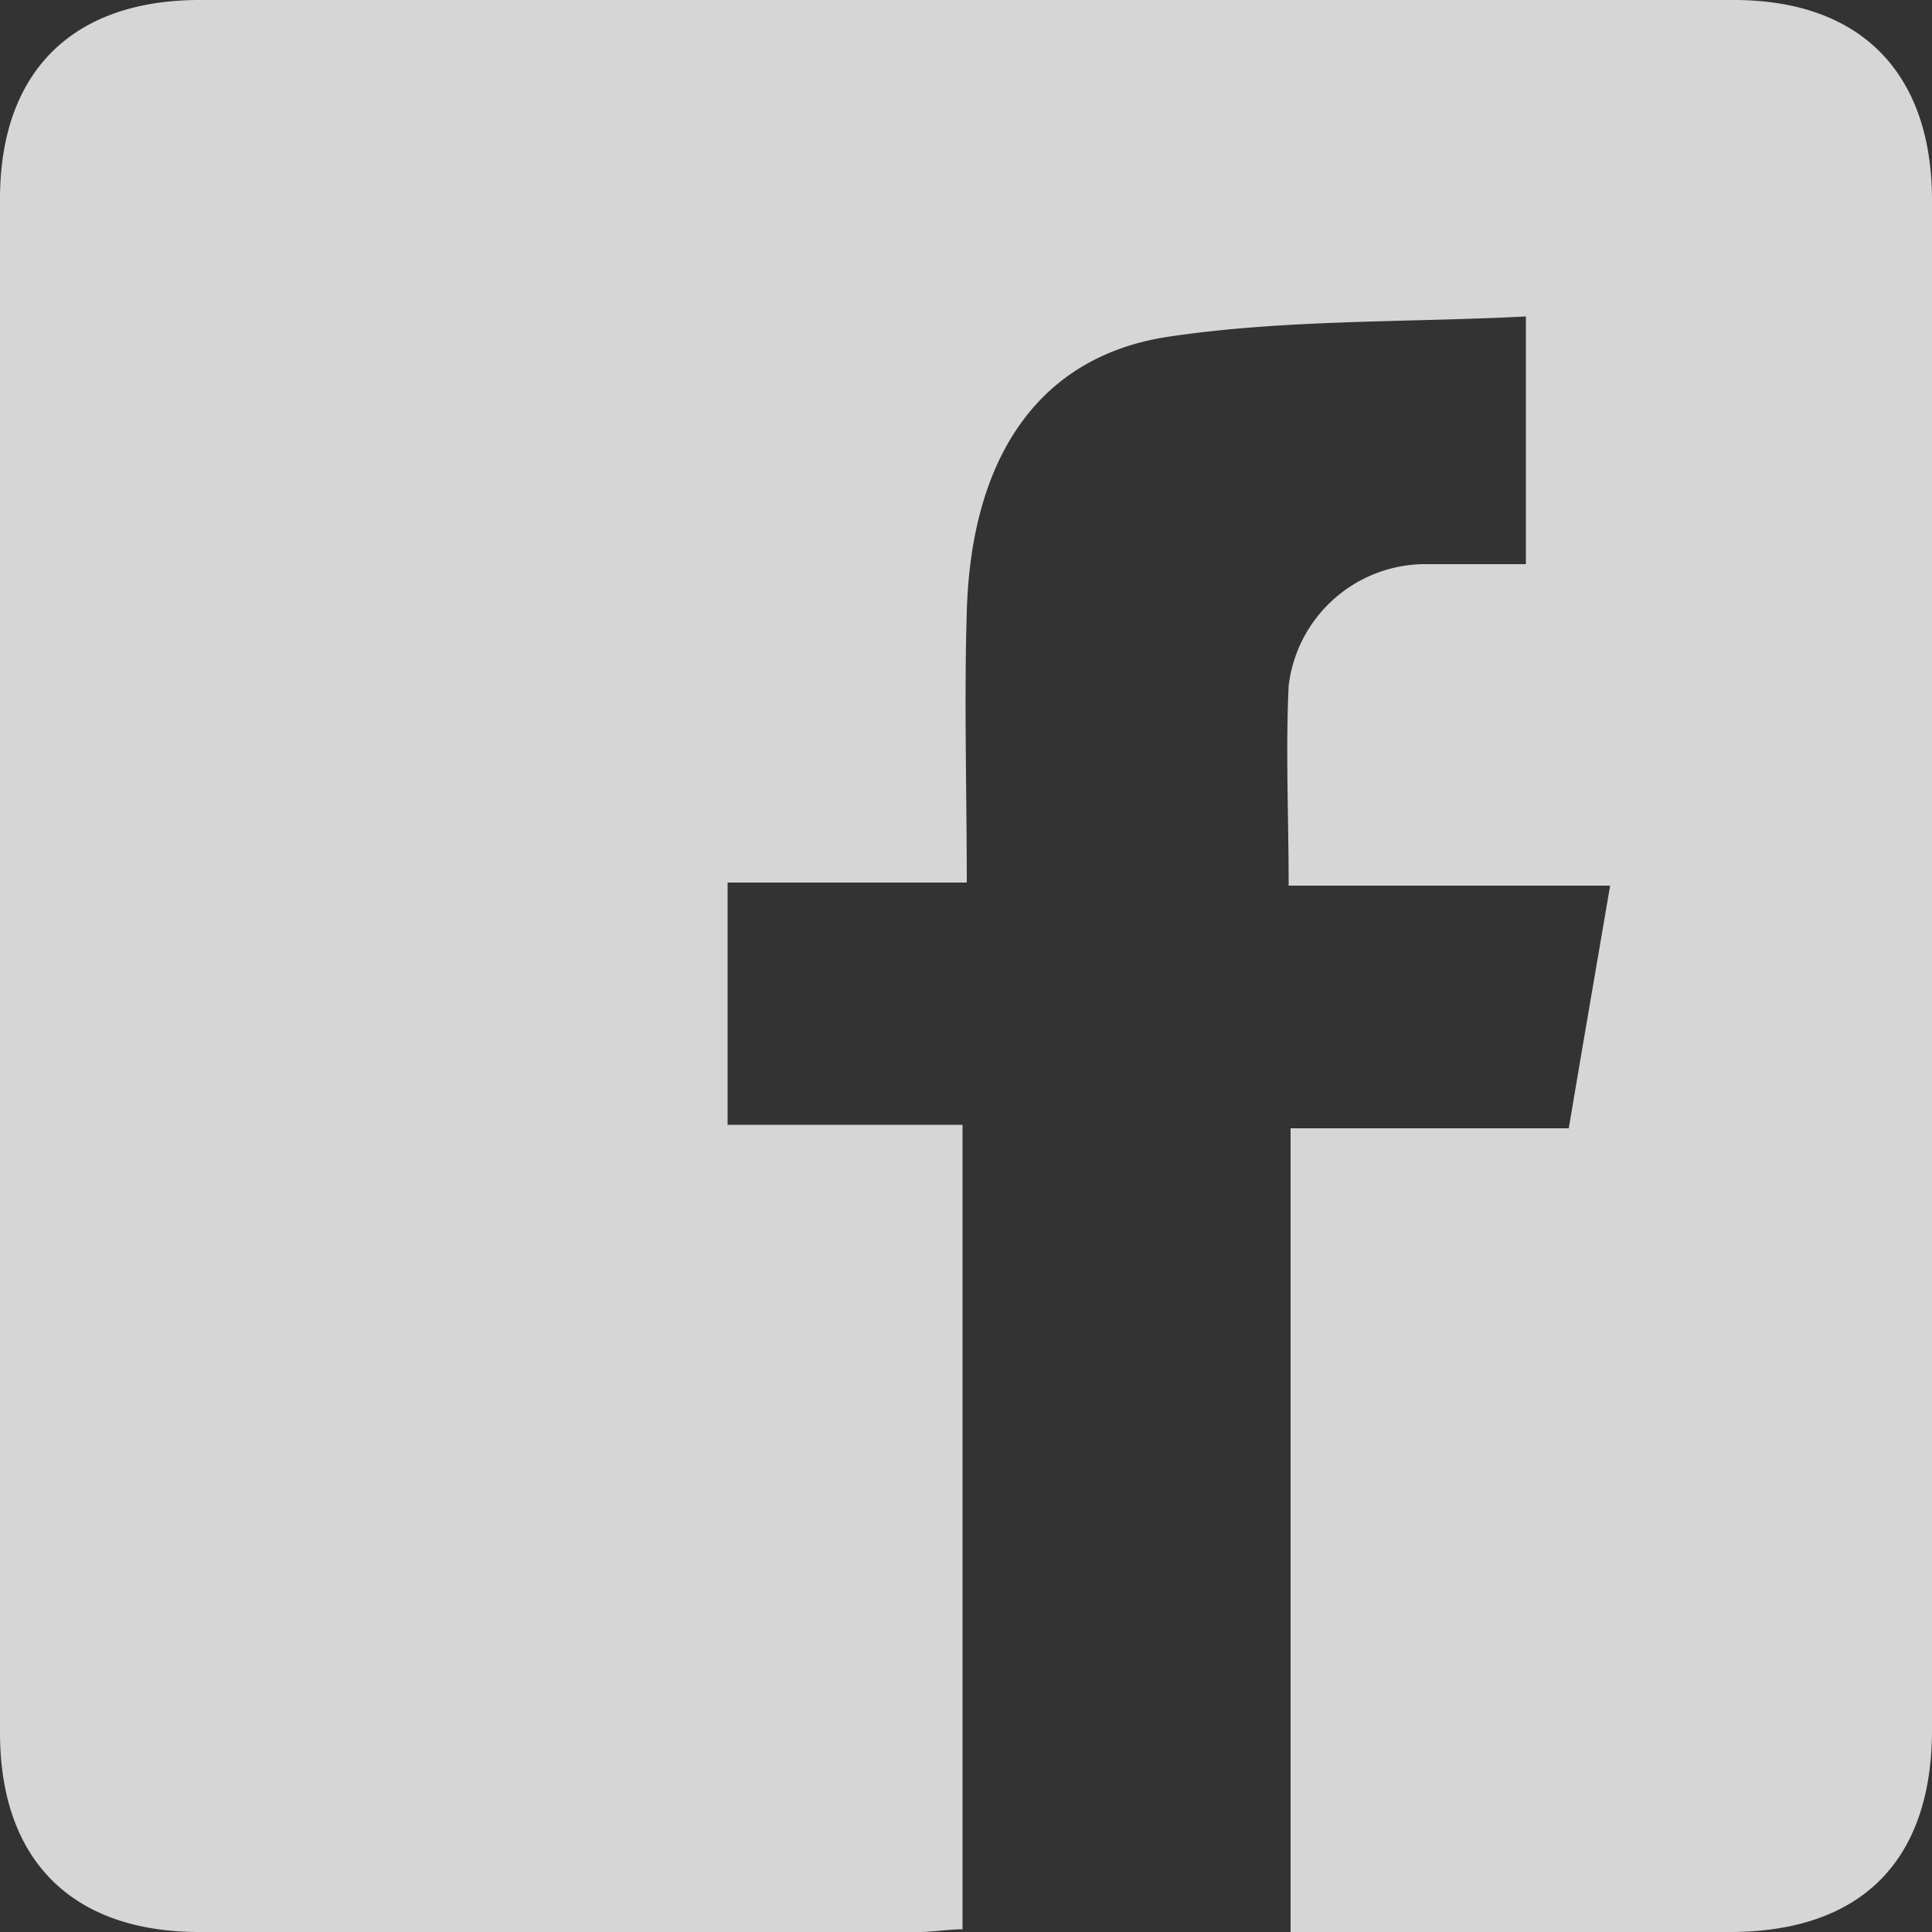
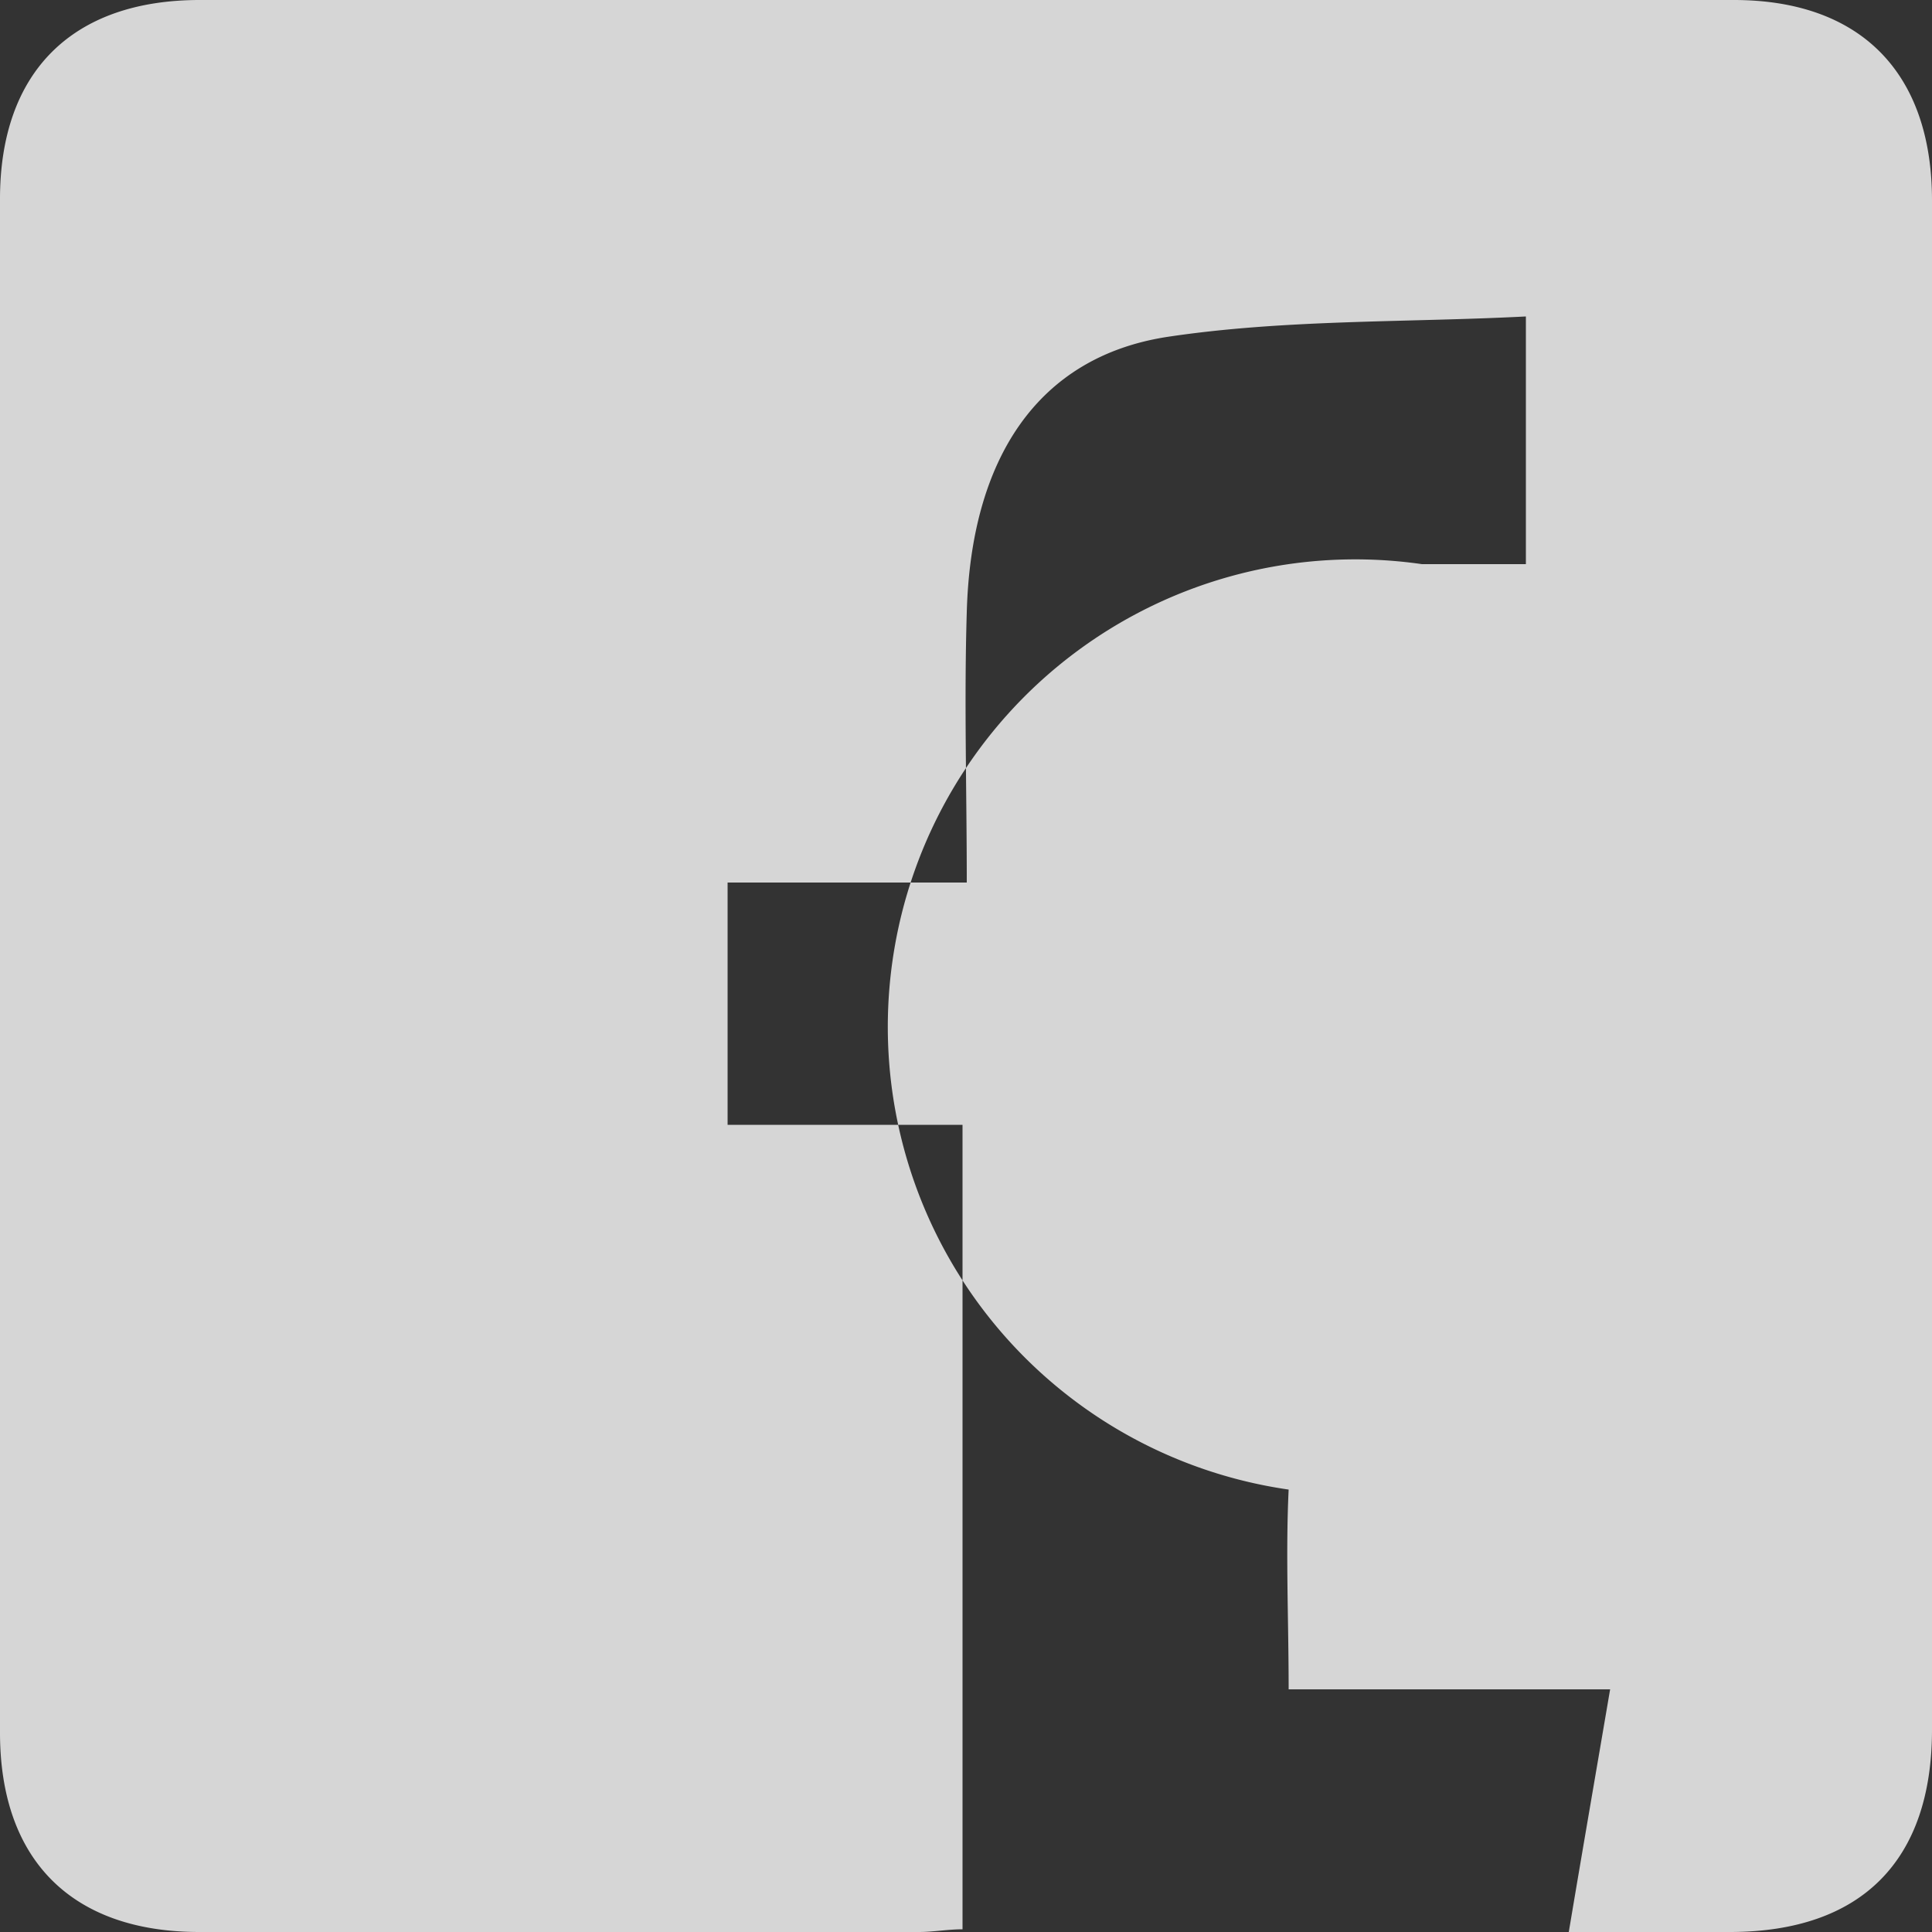
<svg xmlns="http://www.w3.org/2000/svg" viewBox="0 0 50 50">
  <rect x="0" y="0" width="50" height="50" fill="#333333" stroke="none" />
  <defs>
    <style>.cls-1{fill:#fff;fill-rule:evenodd;opacity:0.8;}</style>
  </defs>
  <title>fb</title>
  <g id="圖層_2" data-name="圖層 2">
    <g id="圖層_17" data-name="圖層 17">
-       <path class="cls-1" d="M33.4,50V29.2h7.2c.35-2.09.7-4.11,1.07-6.28H33.35c0-1.81-.08-3.49,0-5.17A3.57,3.57,0,0,1,36.8,14.6c.87,0,1.73,0,2.69,0V8.19c-3.11.16-6.24.07-9.29.53-3.34.52-5.07,3.14-5.18,7.12-.07,2.3,0,4.59,0,7H18.83v6.27h6.08V49.93c-.38,0-.76.07-1.13.07H5.16C1.86,50,0,48.14,0,44.84V5.15C0,1.86,1.87,0,5.17,0h39.7C48.15,0,50,1.88,50,5.19V44.76c0,3.4-1.83,5.23-5.21,5.24Z" />
+       <path class="cls-1" d="M33.4,50h7.2c.35-2.09.7-4.11,1.07-6.28H33.35c0-1.81-.08-3.49,0-5.17A3.57,3.57,0,0,1,36.8,14.6c.87,0,1.73,0,2.69,0V8.19c-3.11.16-6.24.07-9.29.53-3.34.52-5.07,3.14-5.18,7.12-.07,2.3,0,4.59,0,7H18.83v6.27h6.08V49.93c-.38,0-.76.07-1.13.07H5.16C1.86,50,0,48.14,0,44.84V5.15C0,1.86,1.87,0,5.17,0h39.7C48.15,0,50,1.88,50,5.19V44.76c0,3.4-1.83,5.23-5.21,5.24Z" />
    </g>
  </g>
</svg>